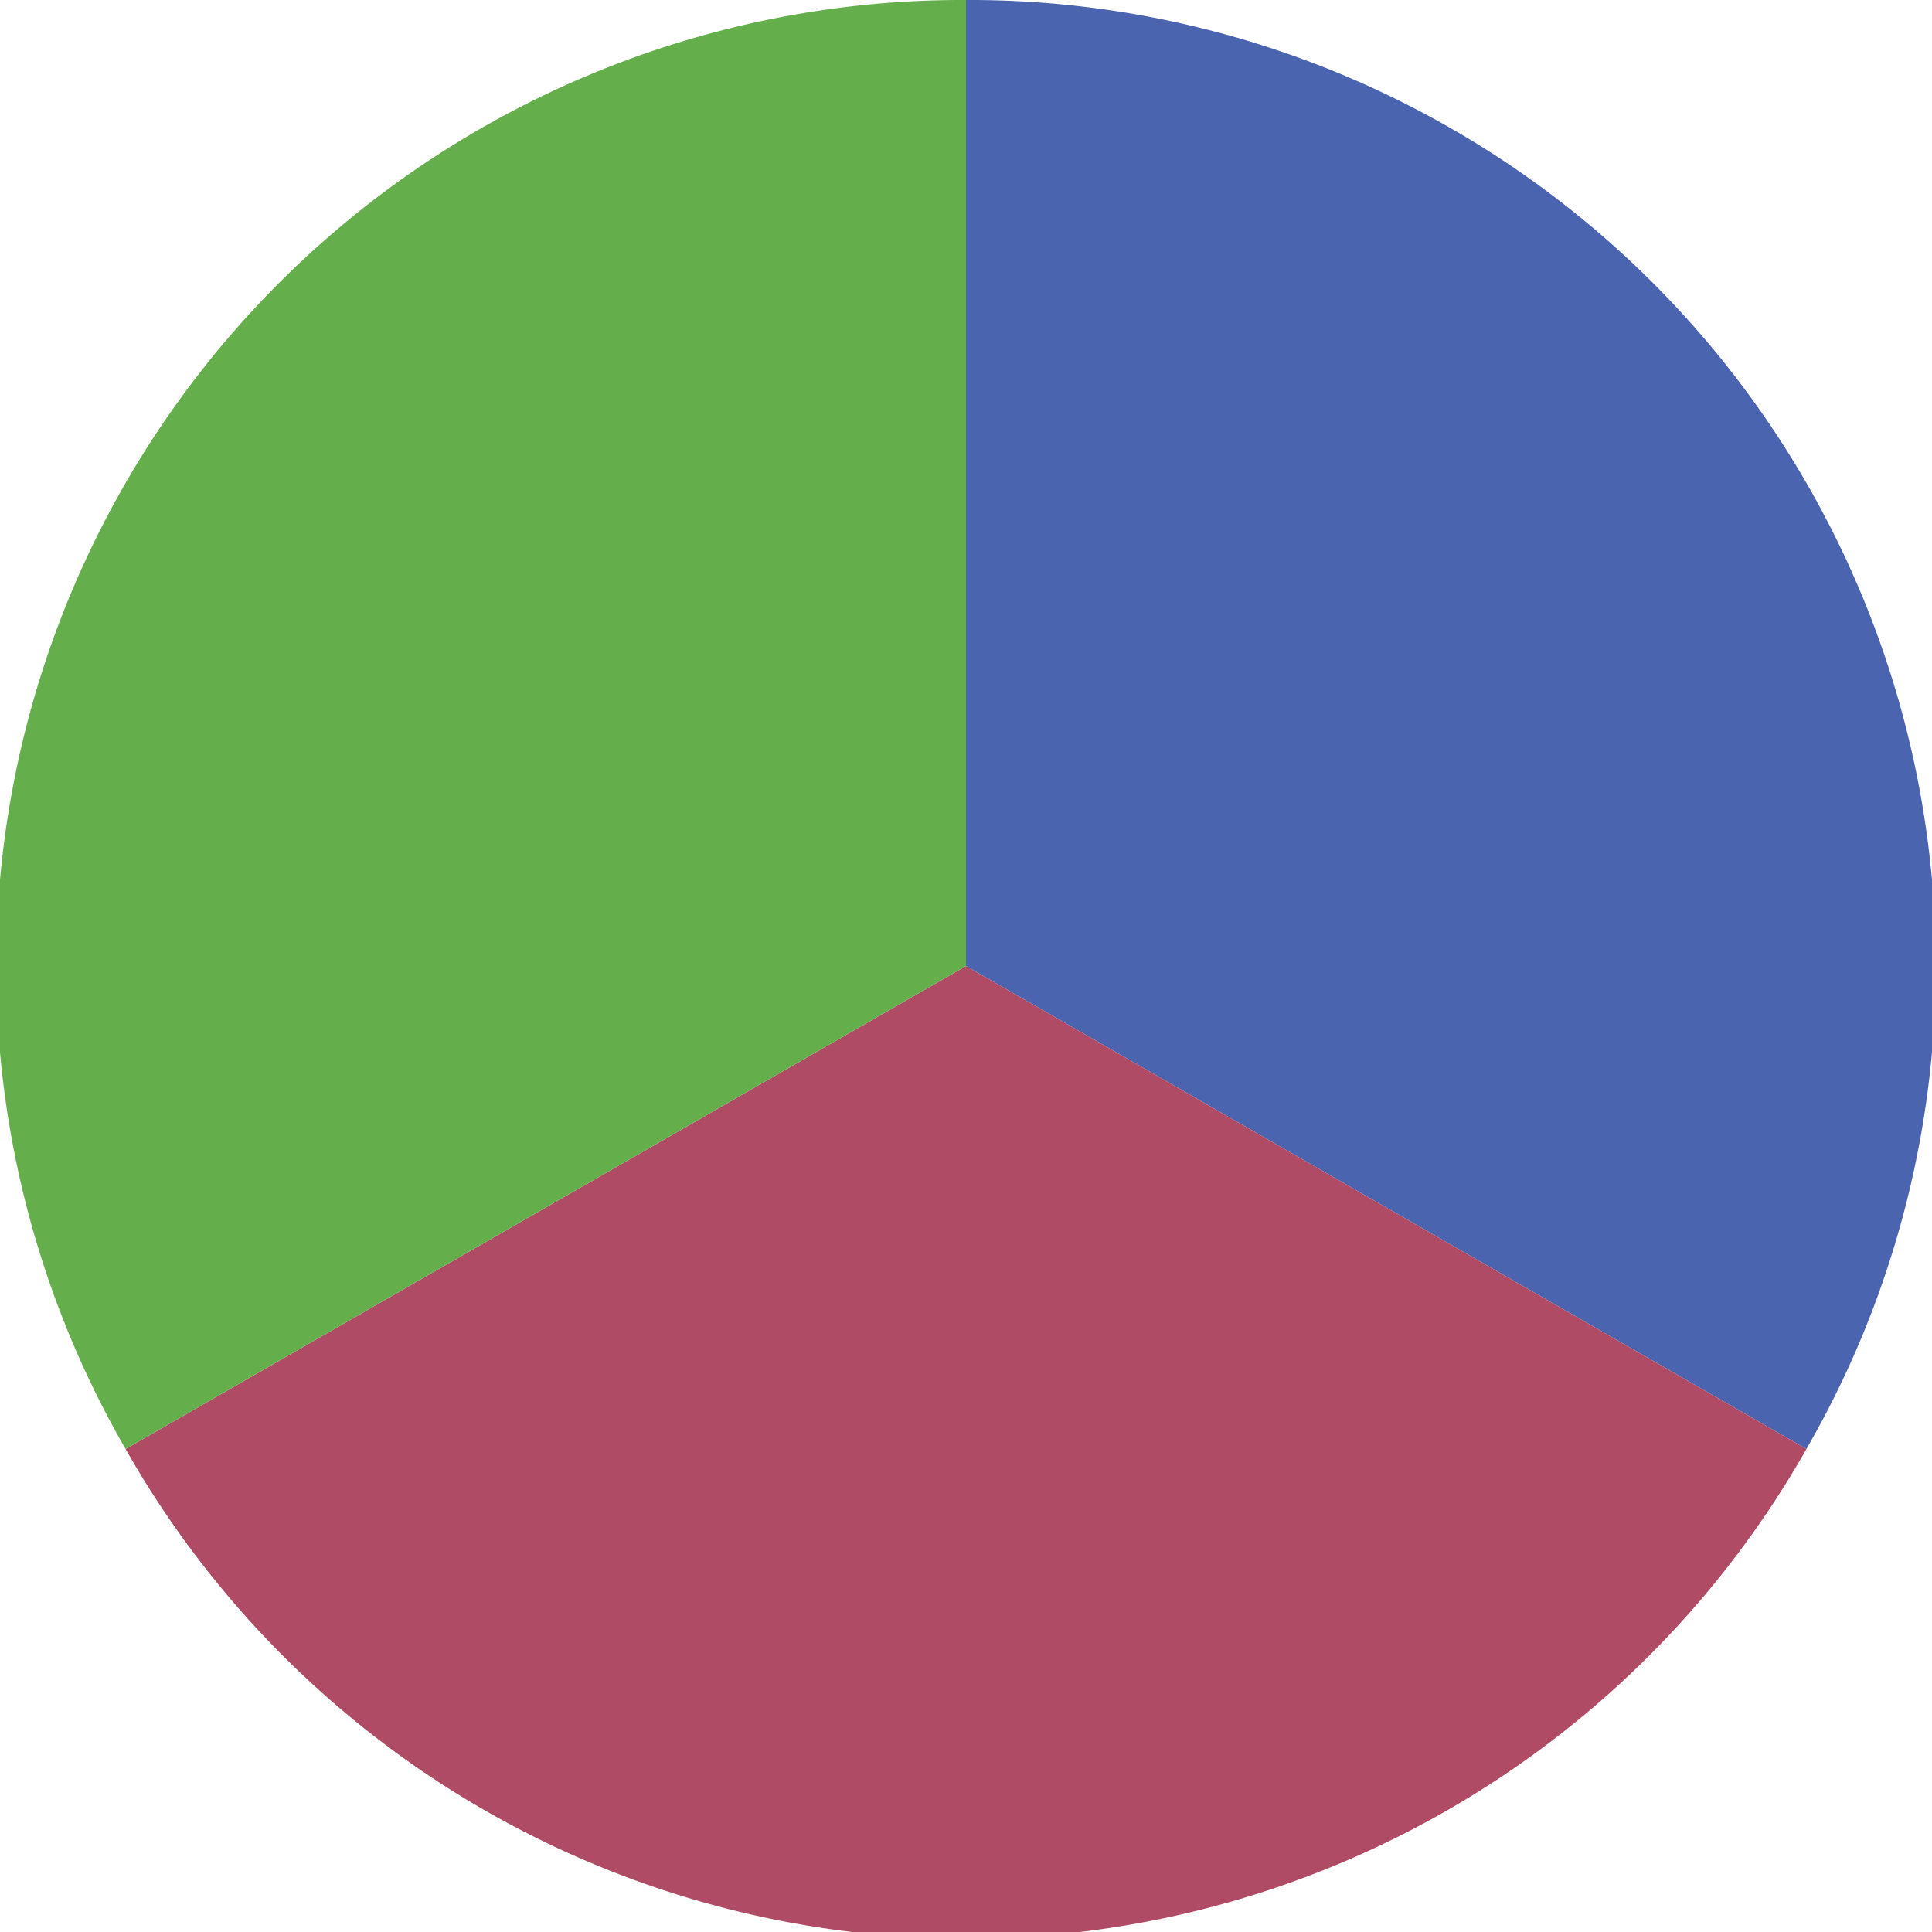
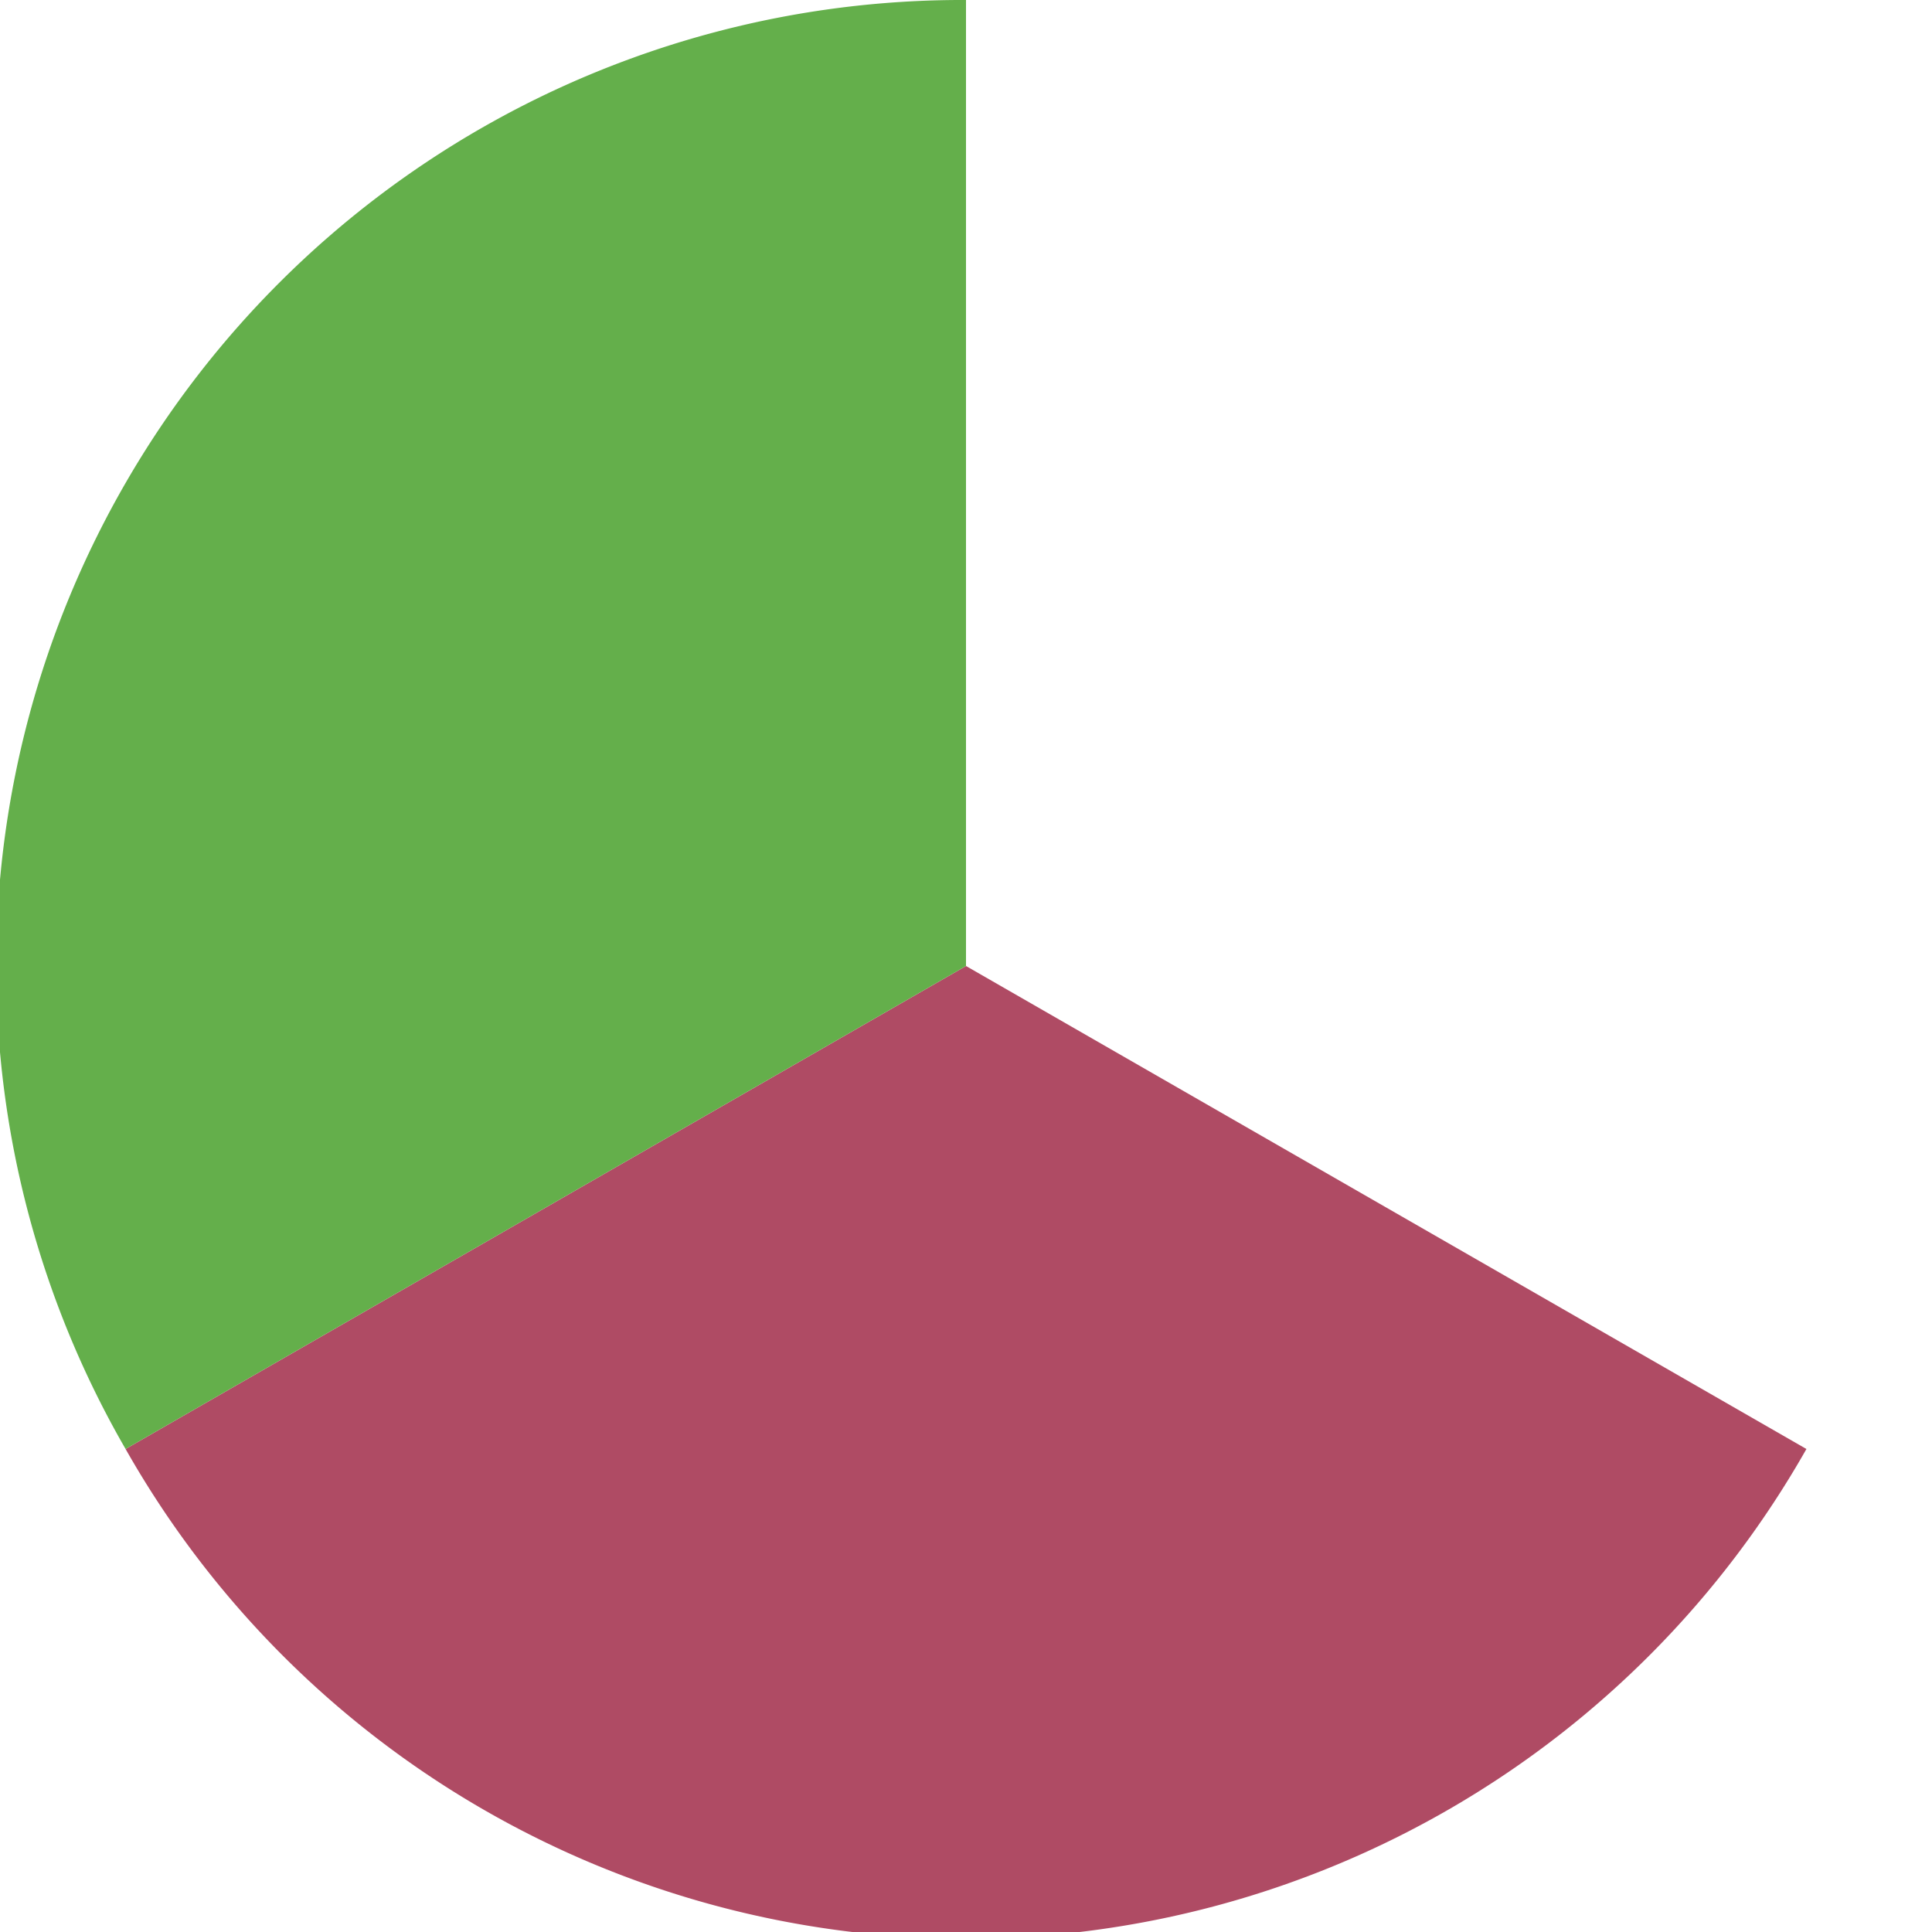
<svg xmlns="http://www.w3.org/2000/svg" width="500" height="500" viewBox="-1 -1 2 2">
-   <path d="M 0 -1               A 1,1 0 0,1 0.87 0.5             L 0,0              z" fill="#4b64af" />
  <path d="M 0.87 0.5               A 1,1 0 0,1 -0.87 0.5             L 0,0              z" fill="#af4b64" />
  <path d="M -0.87 0.5               A 1,1 0 0,1 -0 -1             L 0,0              z" fill="#64af4b" />
</svg>